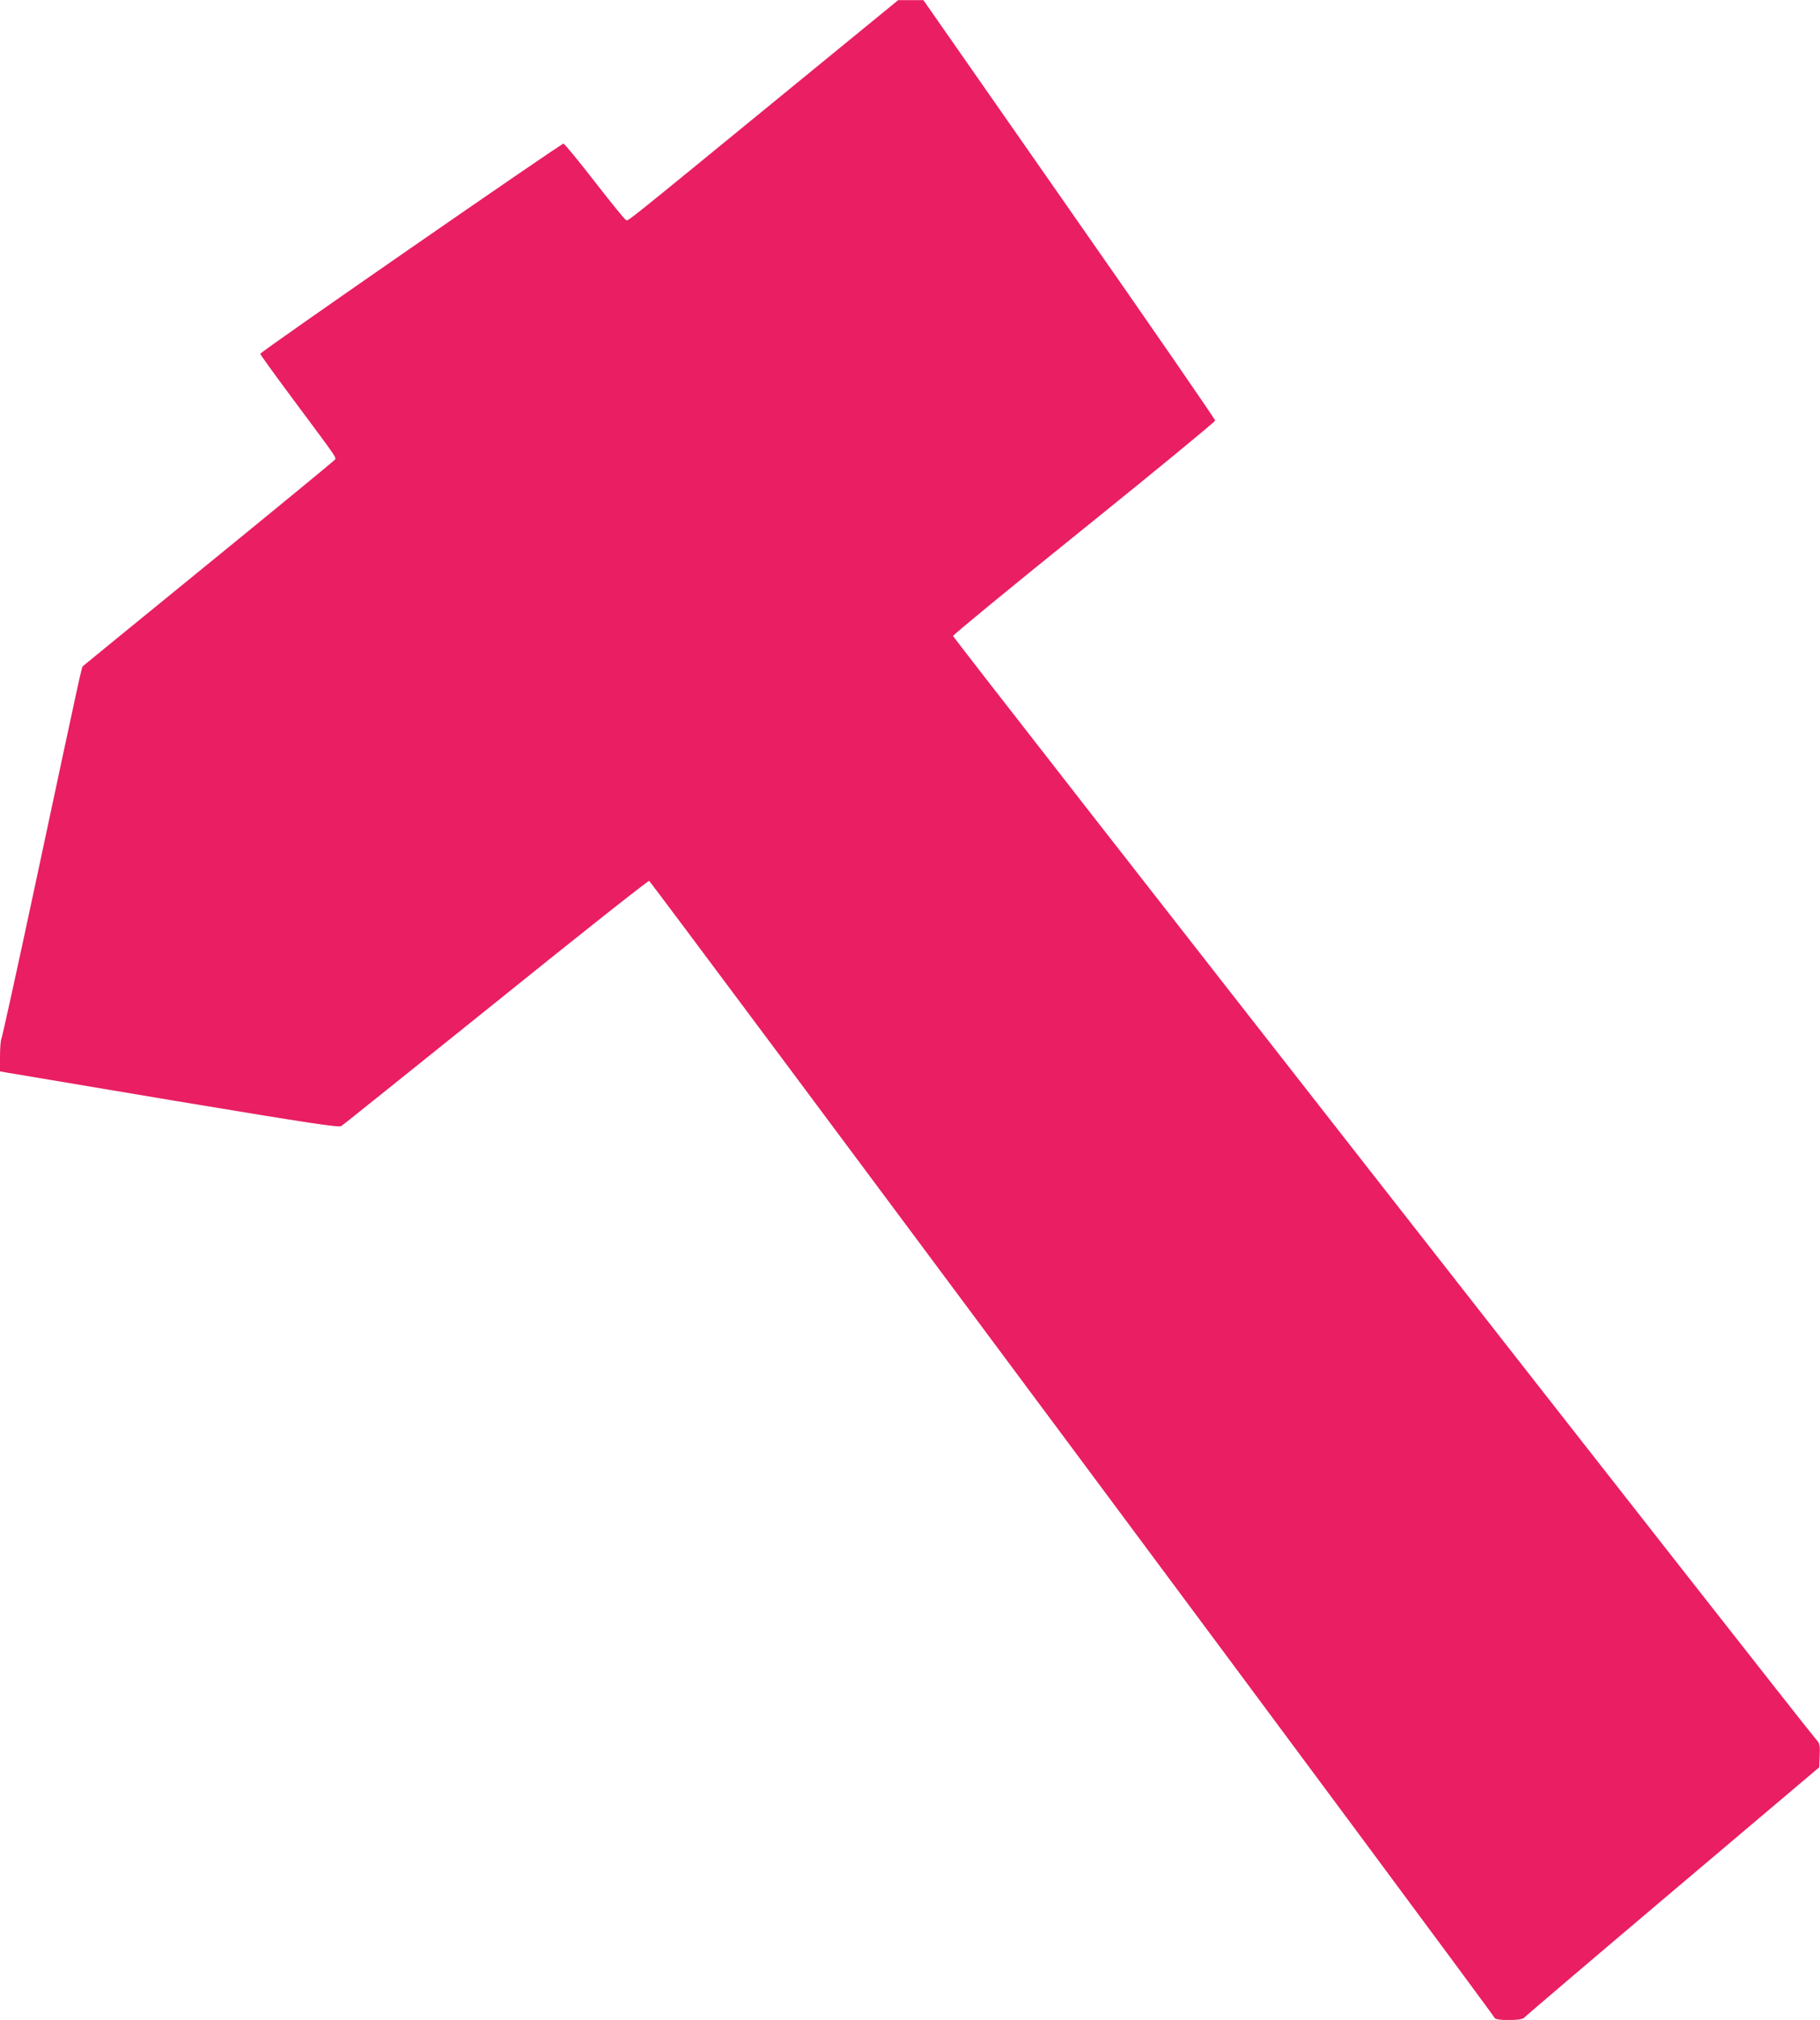
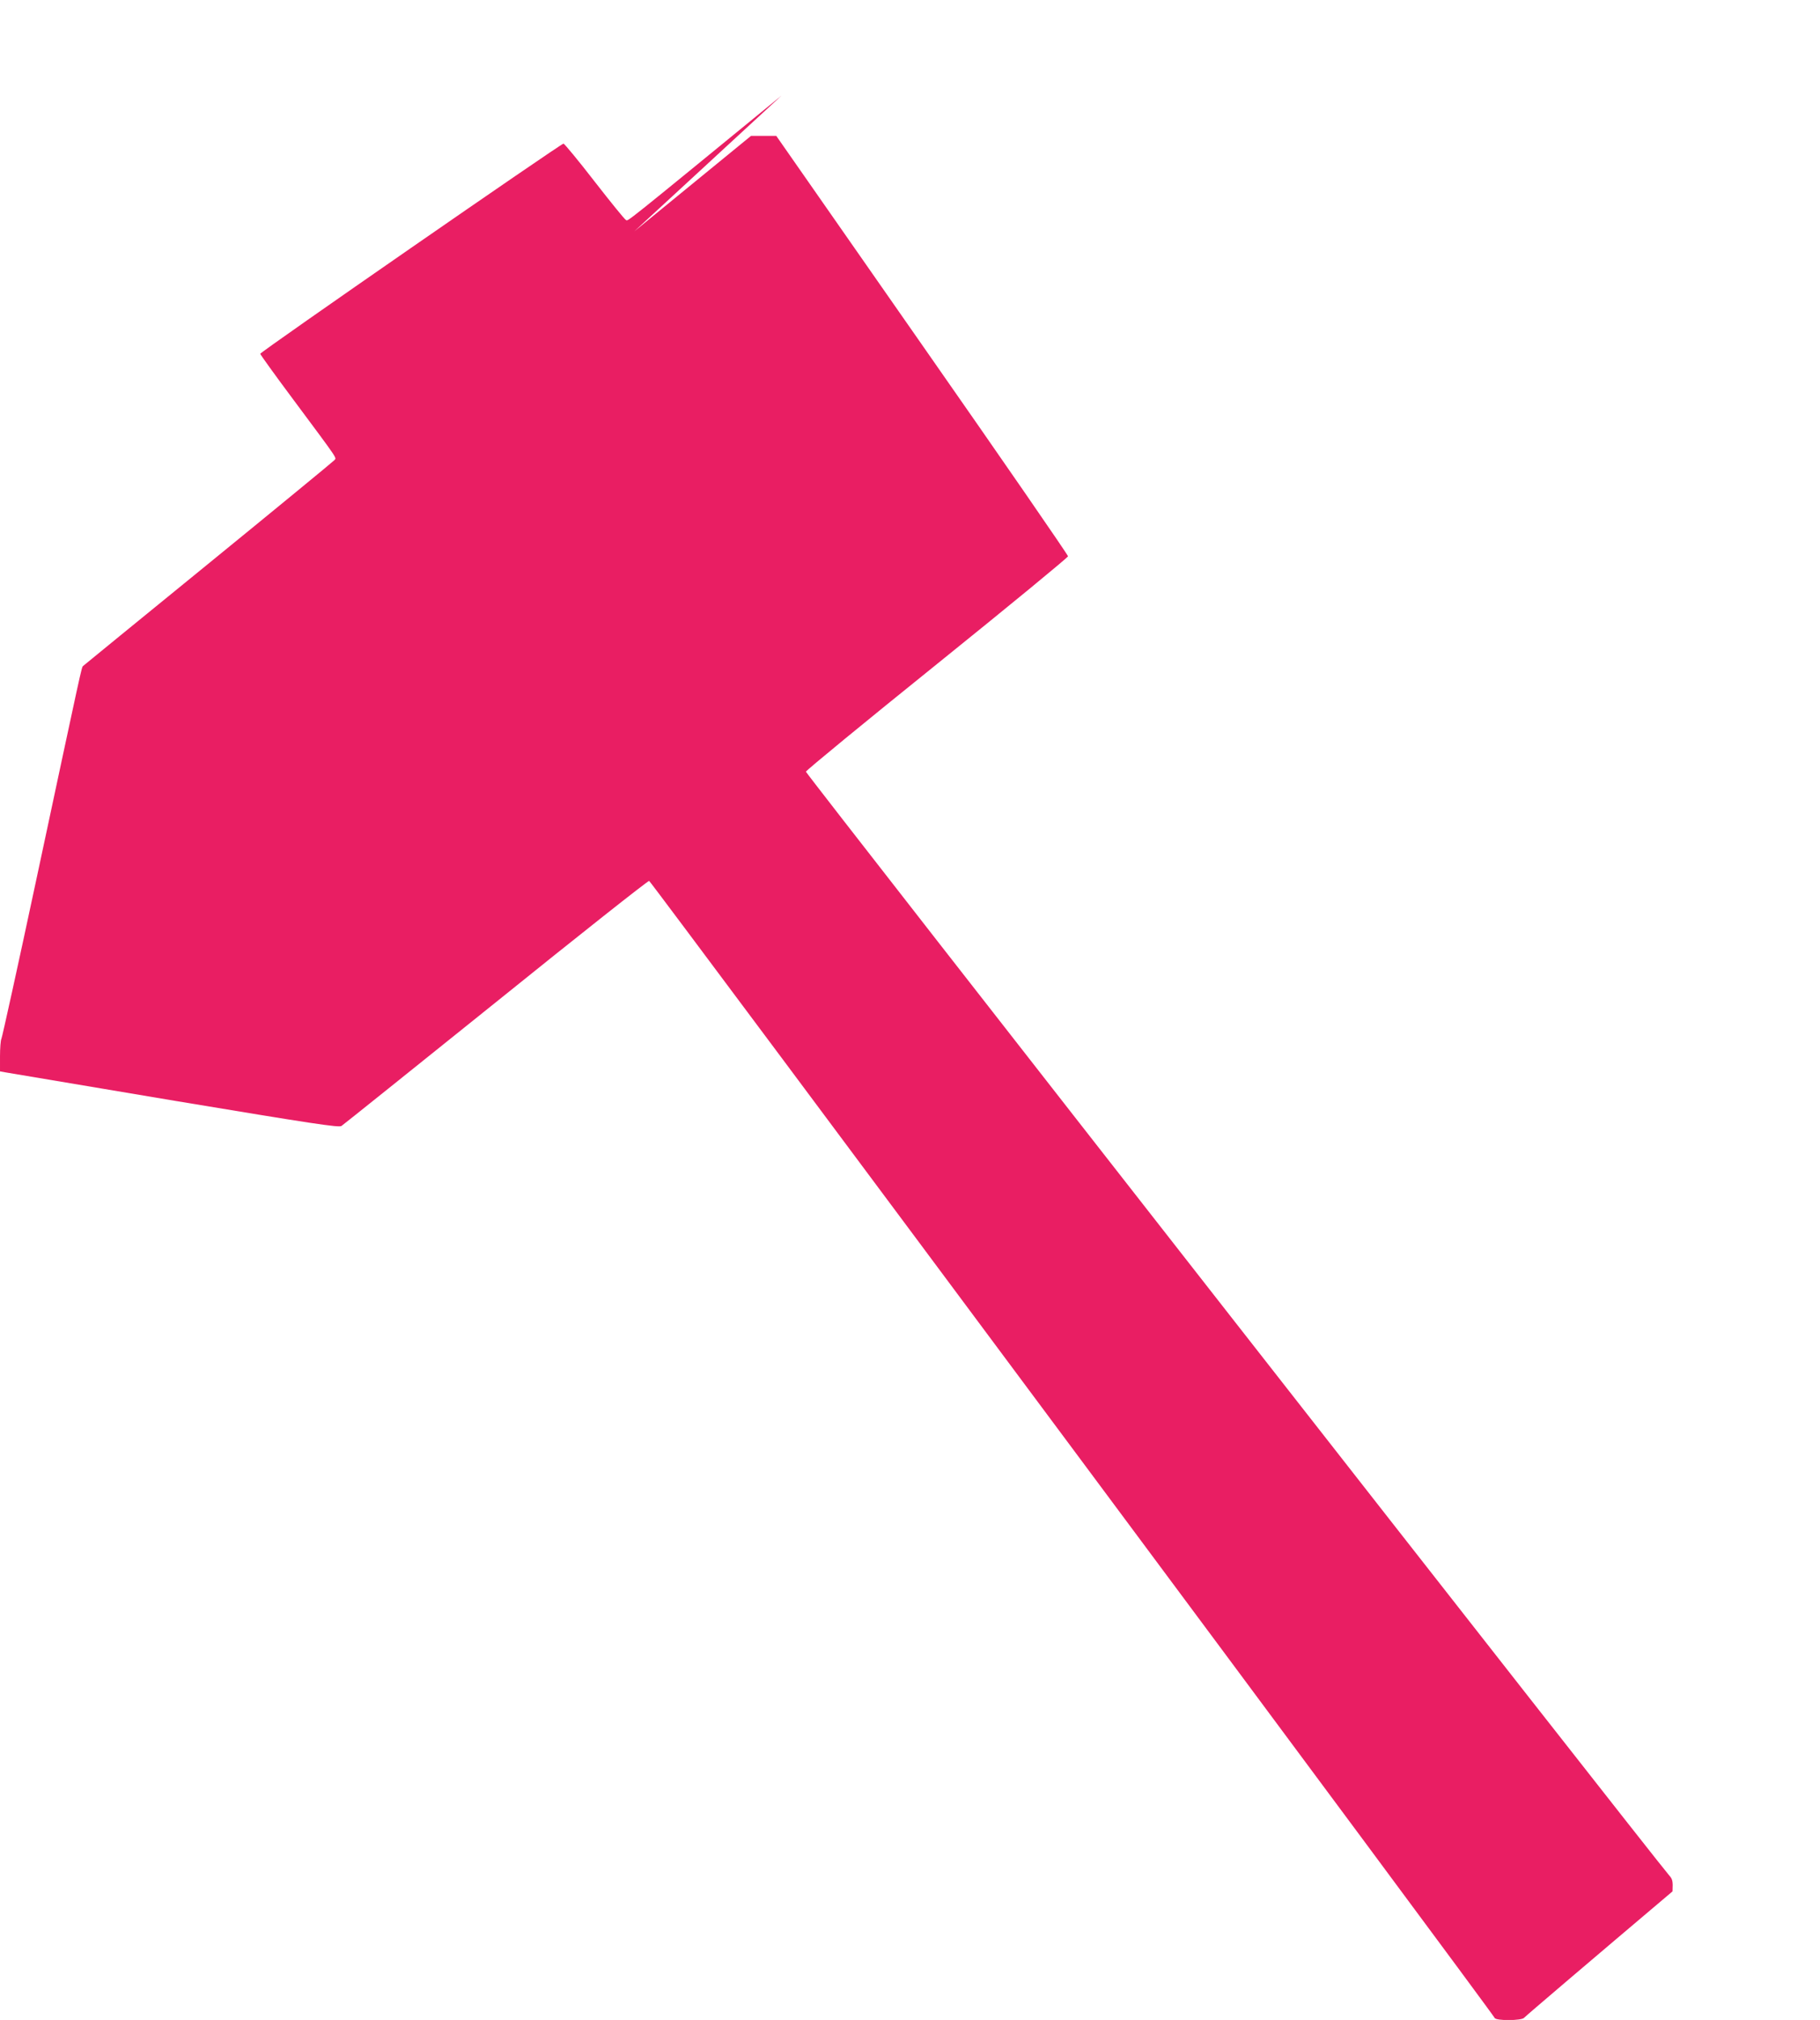
<svg xmlns="http://www.w3.org/2000/svg" version="1.0" width="1154pt" height="1280pt" viewBox="0 0 1154 1280" preserveAspectRatio="xMidYMid meet">
  <g transform="translate(0,1280) scale(0.1,-0.1)" fill="#e91e63" stroke="none">
-     <path d="M4955 12194 c-1021 -835 -971 -795 -986 -788 -8 3 -97 113 -199 244 -102 132 -191 239 -197 240 -16 0 -1923 -1320 -1923 -1332 0 -4 91 -131 203 -281 305 -410 281 -375 266 -394 -8 -9 -367 -304 -799 -656 -432 -352 -789 -643 -793 -647 -10 -8 -6 7 -297 -1355 -116 -544 -216 -997 -221 -1007 -5 -9 -9 -60 -9 -112 l0 -95 33 -6 c17 -3 500 -84 1072 -180 879 -146 1043 -171 1060 -160 11 7 451 360 979 784 527 425 965 771 972 769 12 -3 5351 -7177 5361 -7205 8 -19 172 -18 187 1 6 8 430 369 941 801 l930 786 3 74 c3 67 0 77 -22 102 -100 114 -5475 6981 -5473 6993 1 8 376 316 832 683 457 368 830 675 830 682 0 8 -416 611 -925 1339 l-925 1325 -80 0 -80 0 -740 -605z" />
+     <path d="M4955 12194 c-1021 -835 -971 -795 -986 -788 -8 3 -97 113 -199 244 -102 132 -191 239 -197 240 -16 0 -1923 -1320 -1923 -1332 0 -4 91 -131 203 -281 305 -410 281 -375 266 -394 -8 -9 -367 -304 -799 -656 -432 -352 -789 -643 -793 -647 -10 -8 -6 7 -297 -1355 -116 -544 -216 -997 -221 -1007 -5 -9 -9 -60 -9 -112 l0 -95 33 -6 c17 -3 500 -84 1072 -180 879 -146 1043 -171 1060 -160 11 7 451 360 979 784 527 425 965 771 972 769 12 -3 5351 -7177 5361 -7205 8 -19 172 -18 187 1 6 8 430 369 941 801 c3 67 0 77 -22 102 -100 114 -5475 6981 -5473 6993 1 8 376 316 832 683 457 368 830 675 830 682 0 8 -416 611 -925 1339 l-925 1325 -80 0 -80 0 -740 -605z" />
  </g>
</svg>